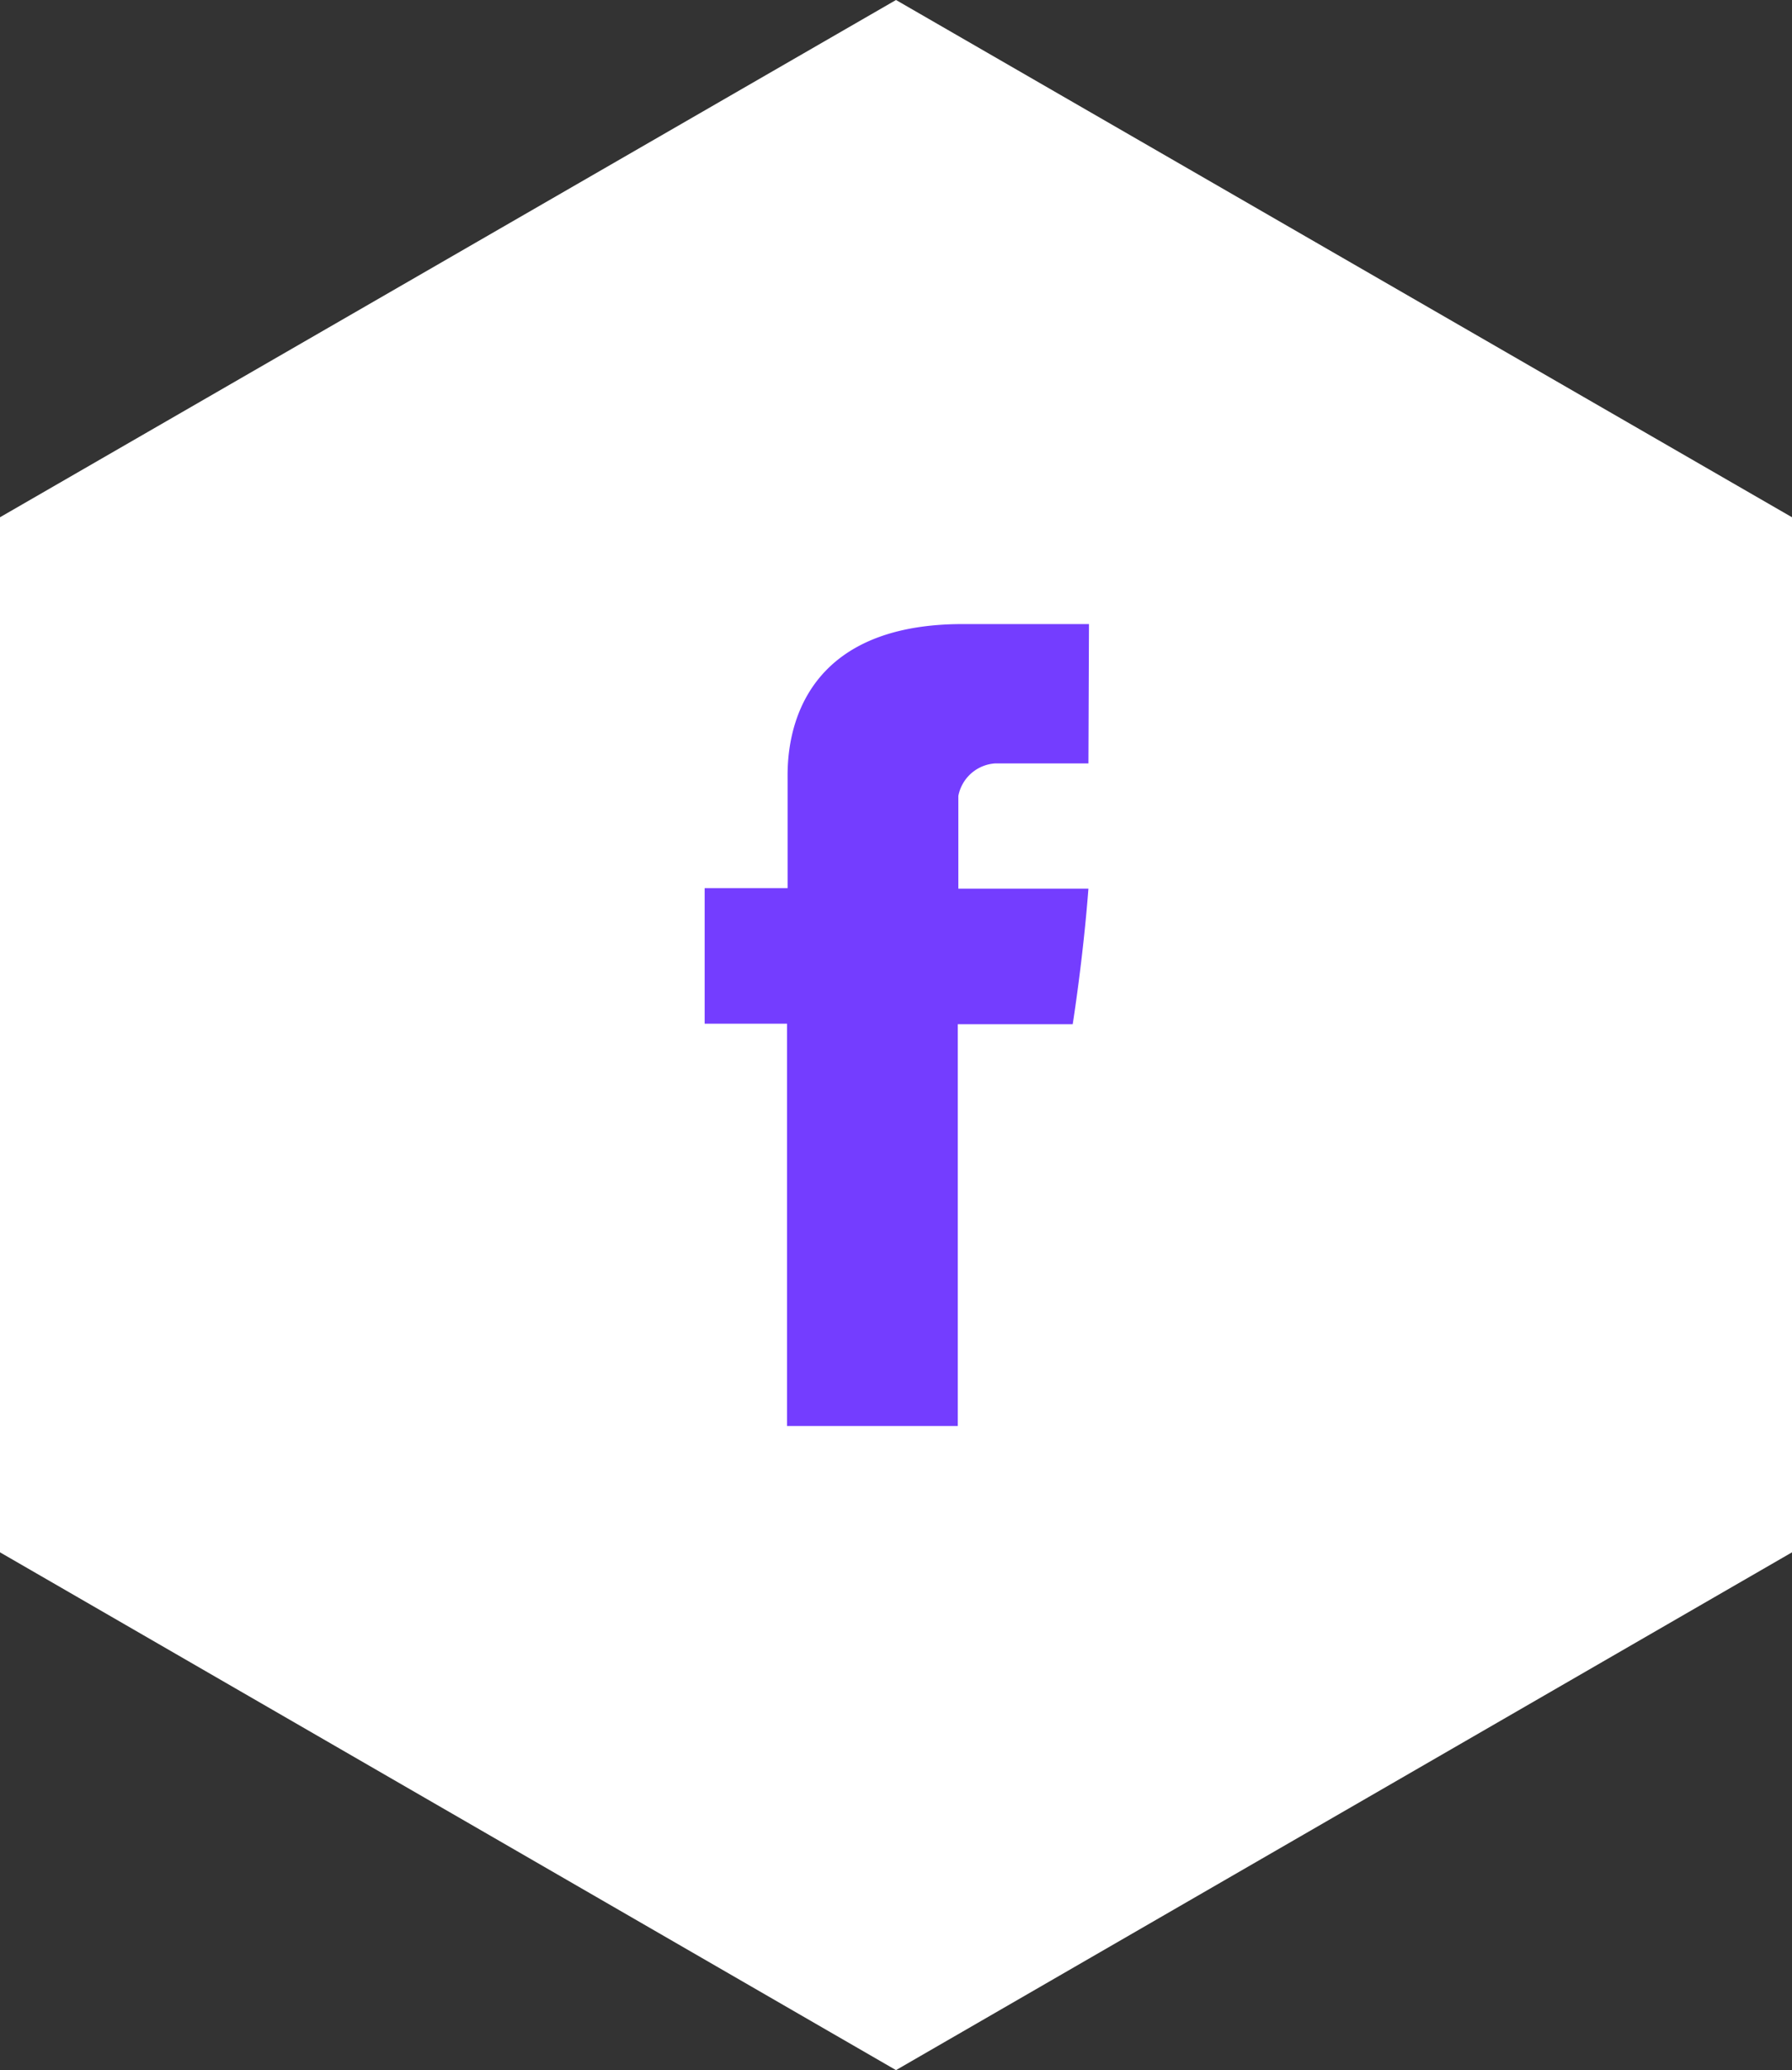
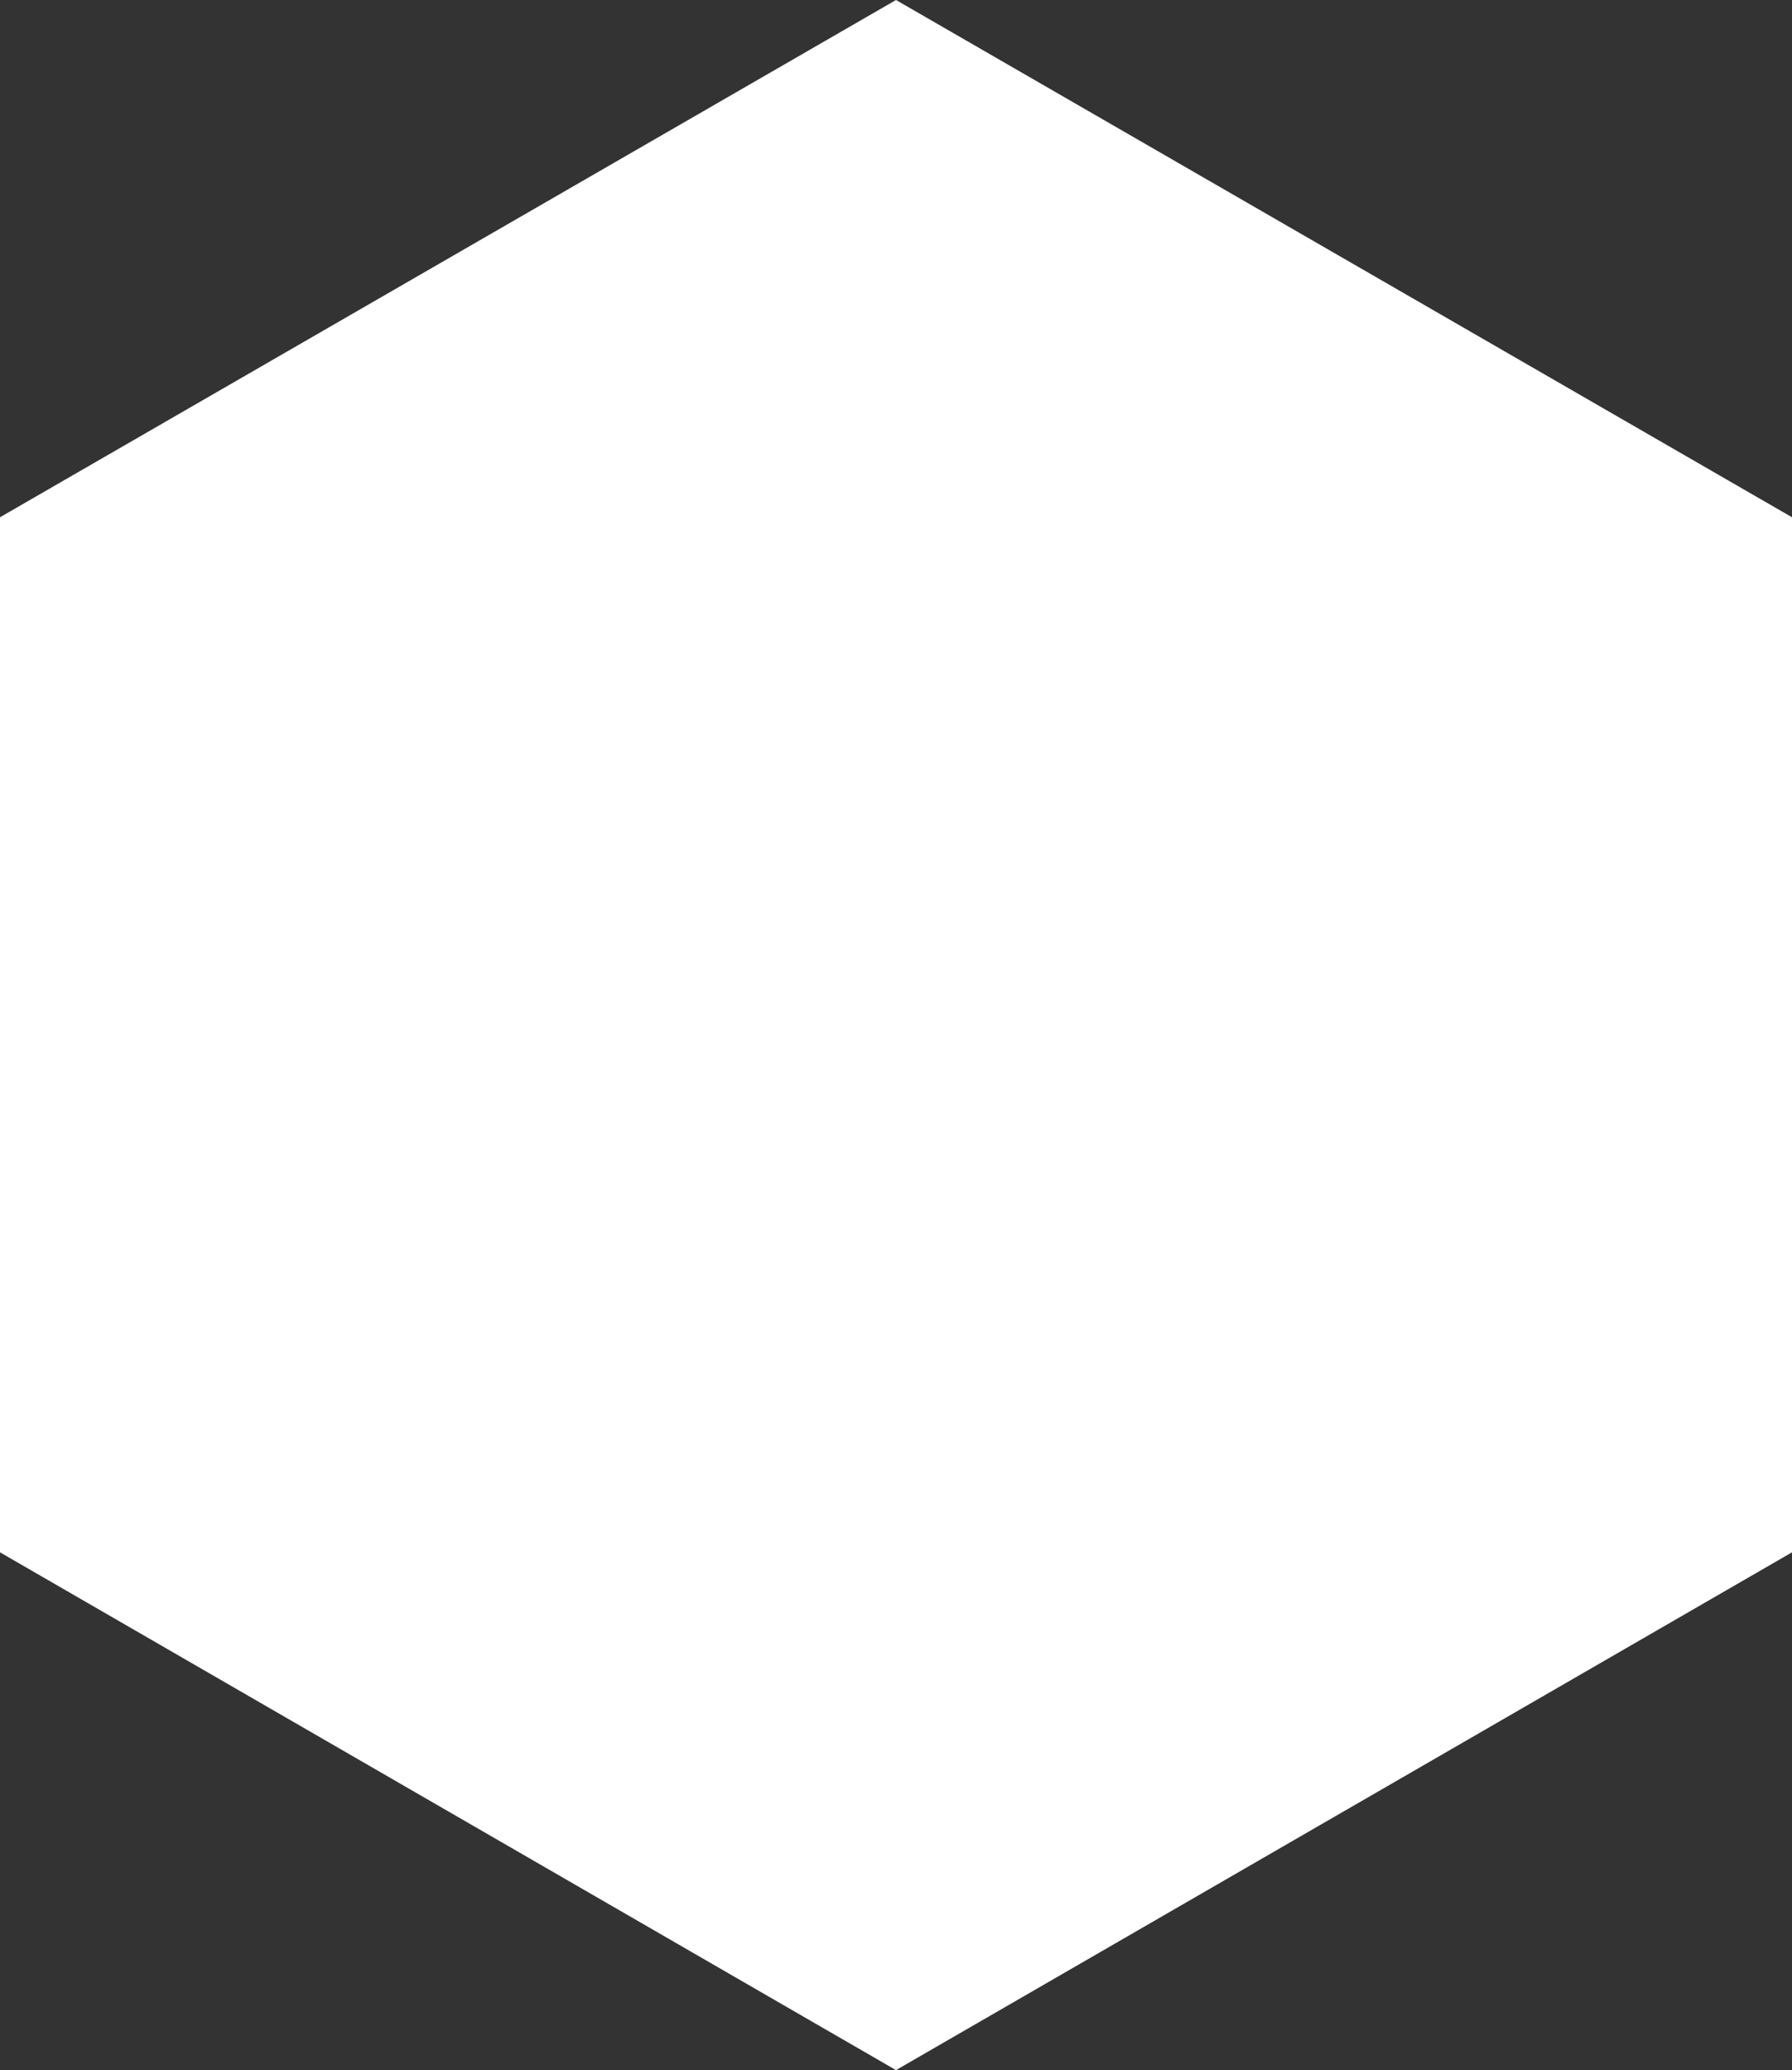
<svg xmlns="http://www.w3.org/2000/svg" width="33.06" height="38.18" viewBox="0 0 33.06 38.18">
  <rect x="0" y="0" width="33.06" height="38.18" fill="#333333" stroke="none" />
  <defs>
    <style>.a{fill:#fff;}.b{fill:#743dff;}</style>
  </defs>
  <title>icon--hex--facebook</title>
  <polygon class="a" points="0 9.54 0 28.63 16.53 38.18 33.06 28.63 33.06 9.54 16.53 0 0 9.54" />
-   <path class="b" d="M20.08,14.08H18.36a.74.74,0,0,0-.68.6v1.71h2.4c-.1,1.31-.29,2.5-.29,2.5H17.67V26.3H14.52V18.88H13v-2.5h1.53v-2c0-.37-.08-2.87,3.23-2.87h2.33Z" />
</svg>